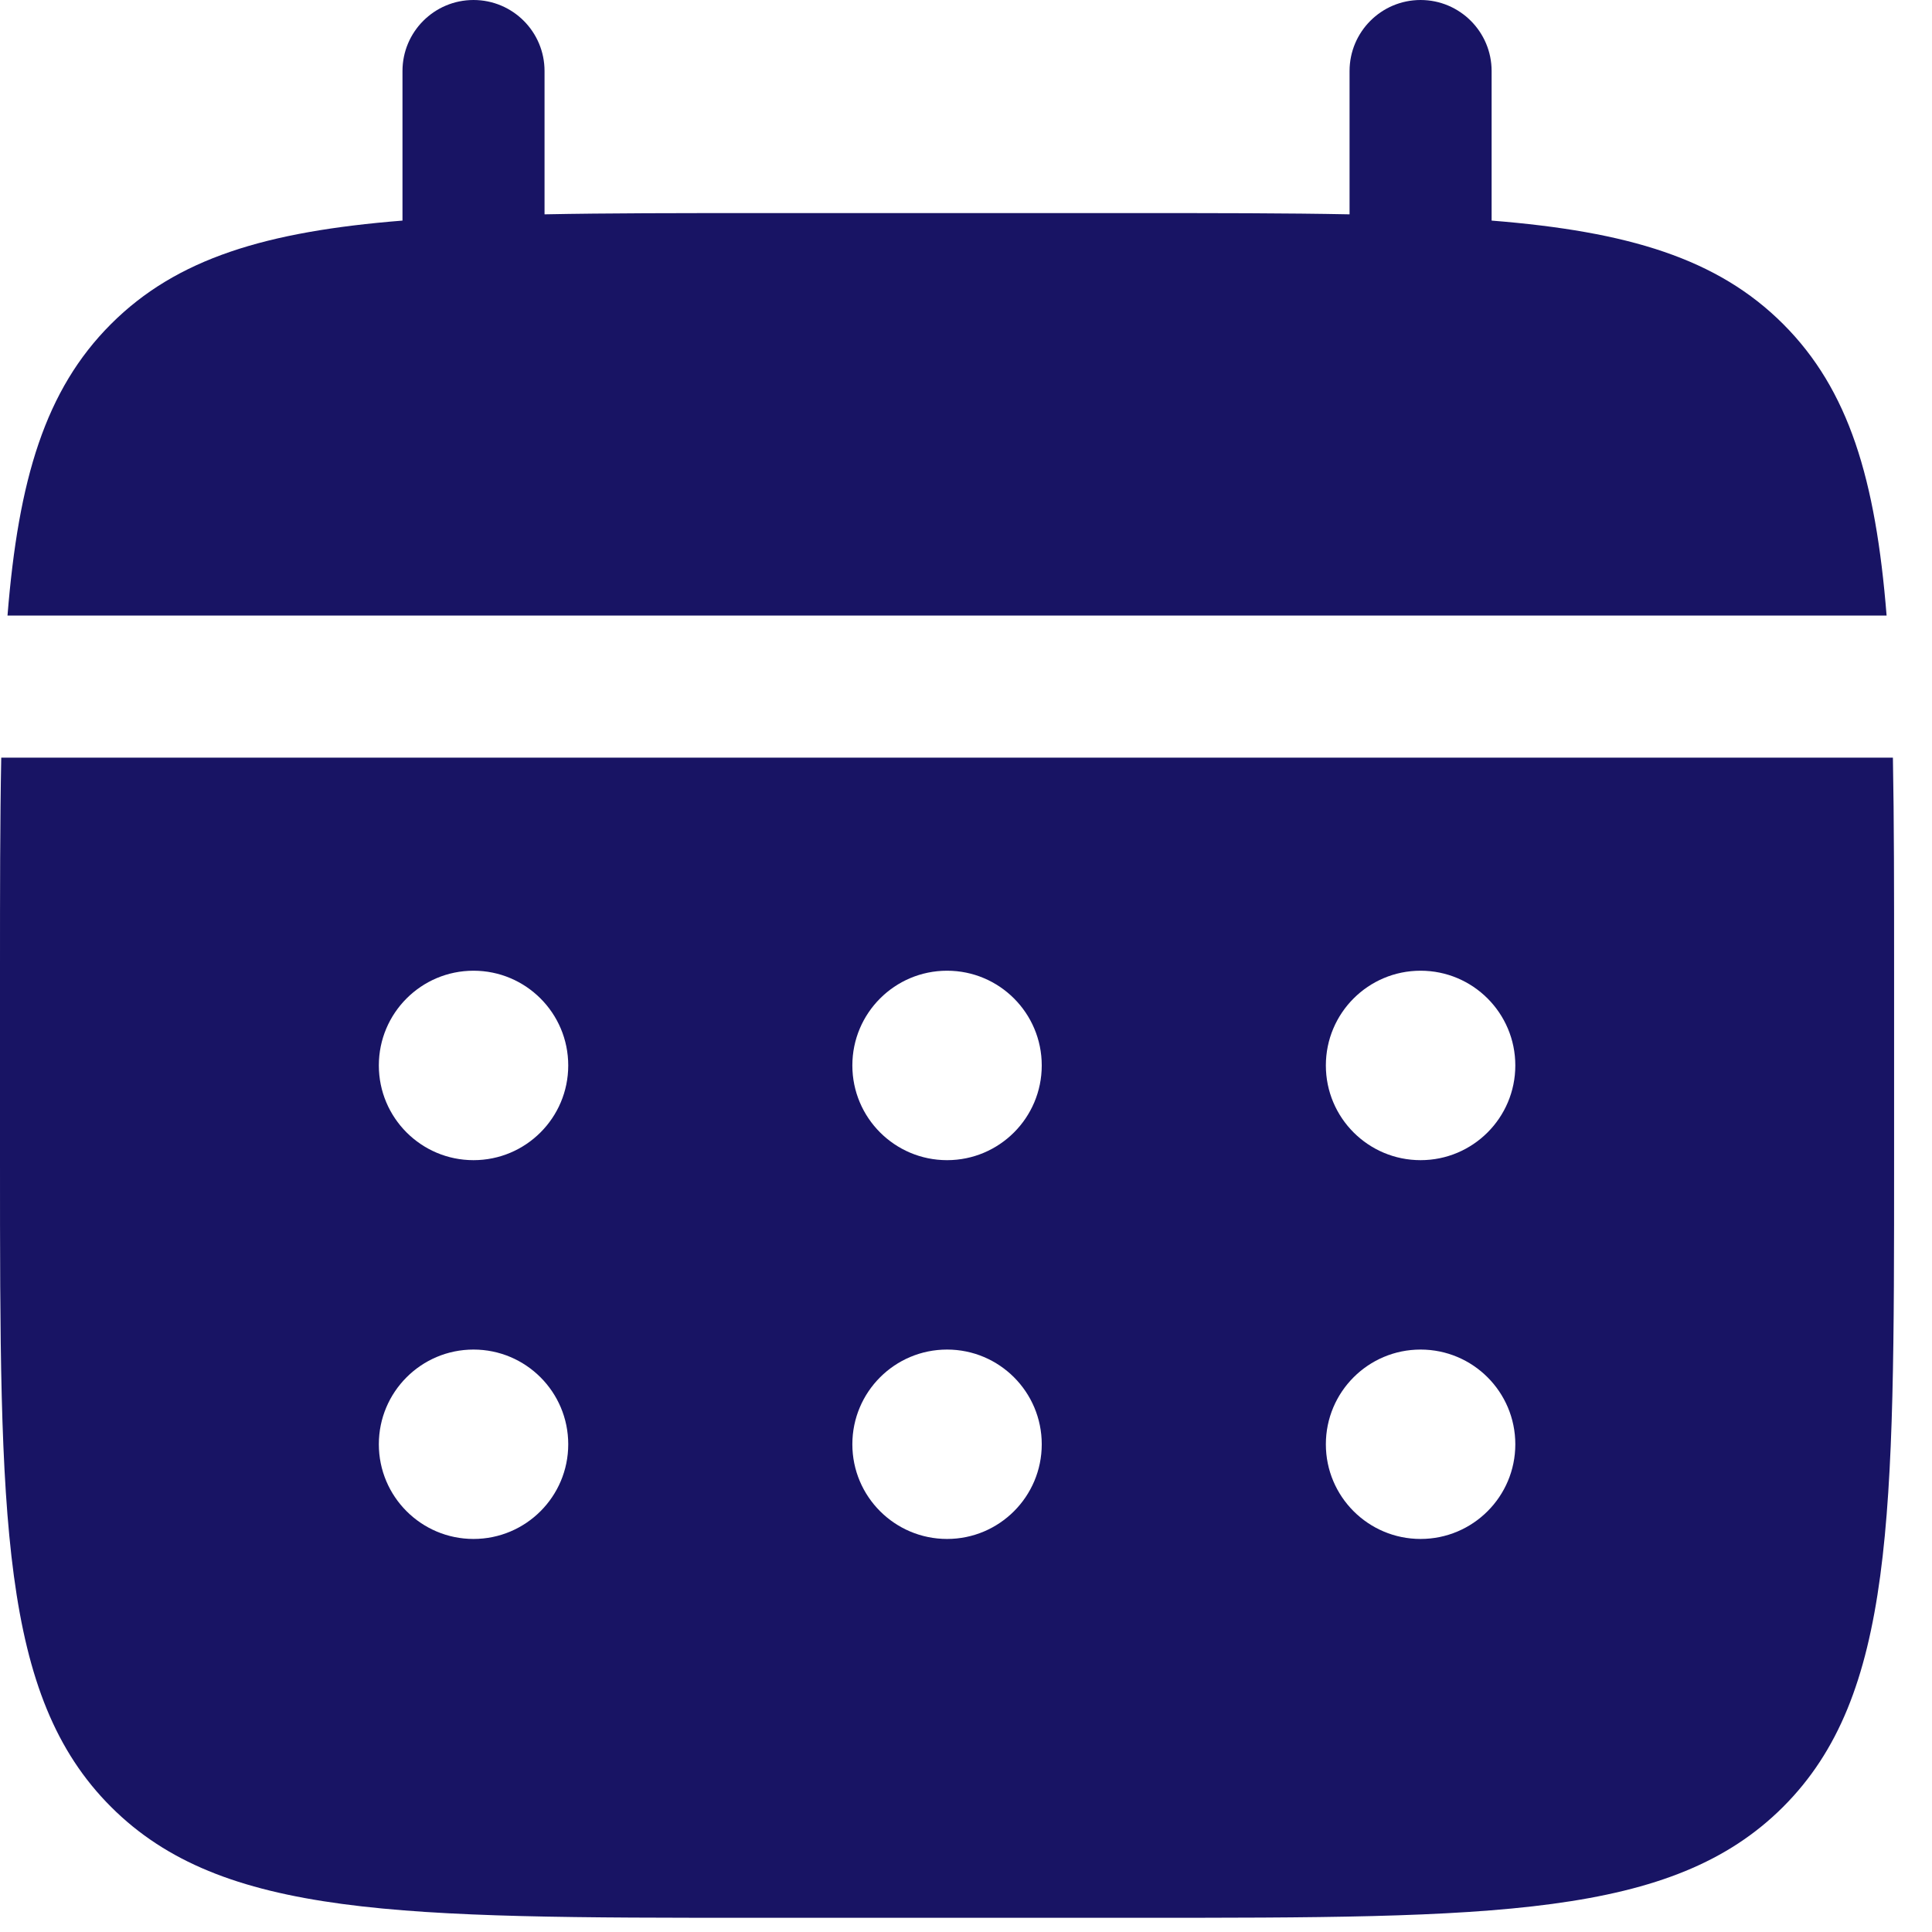
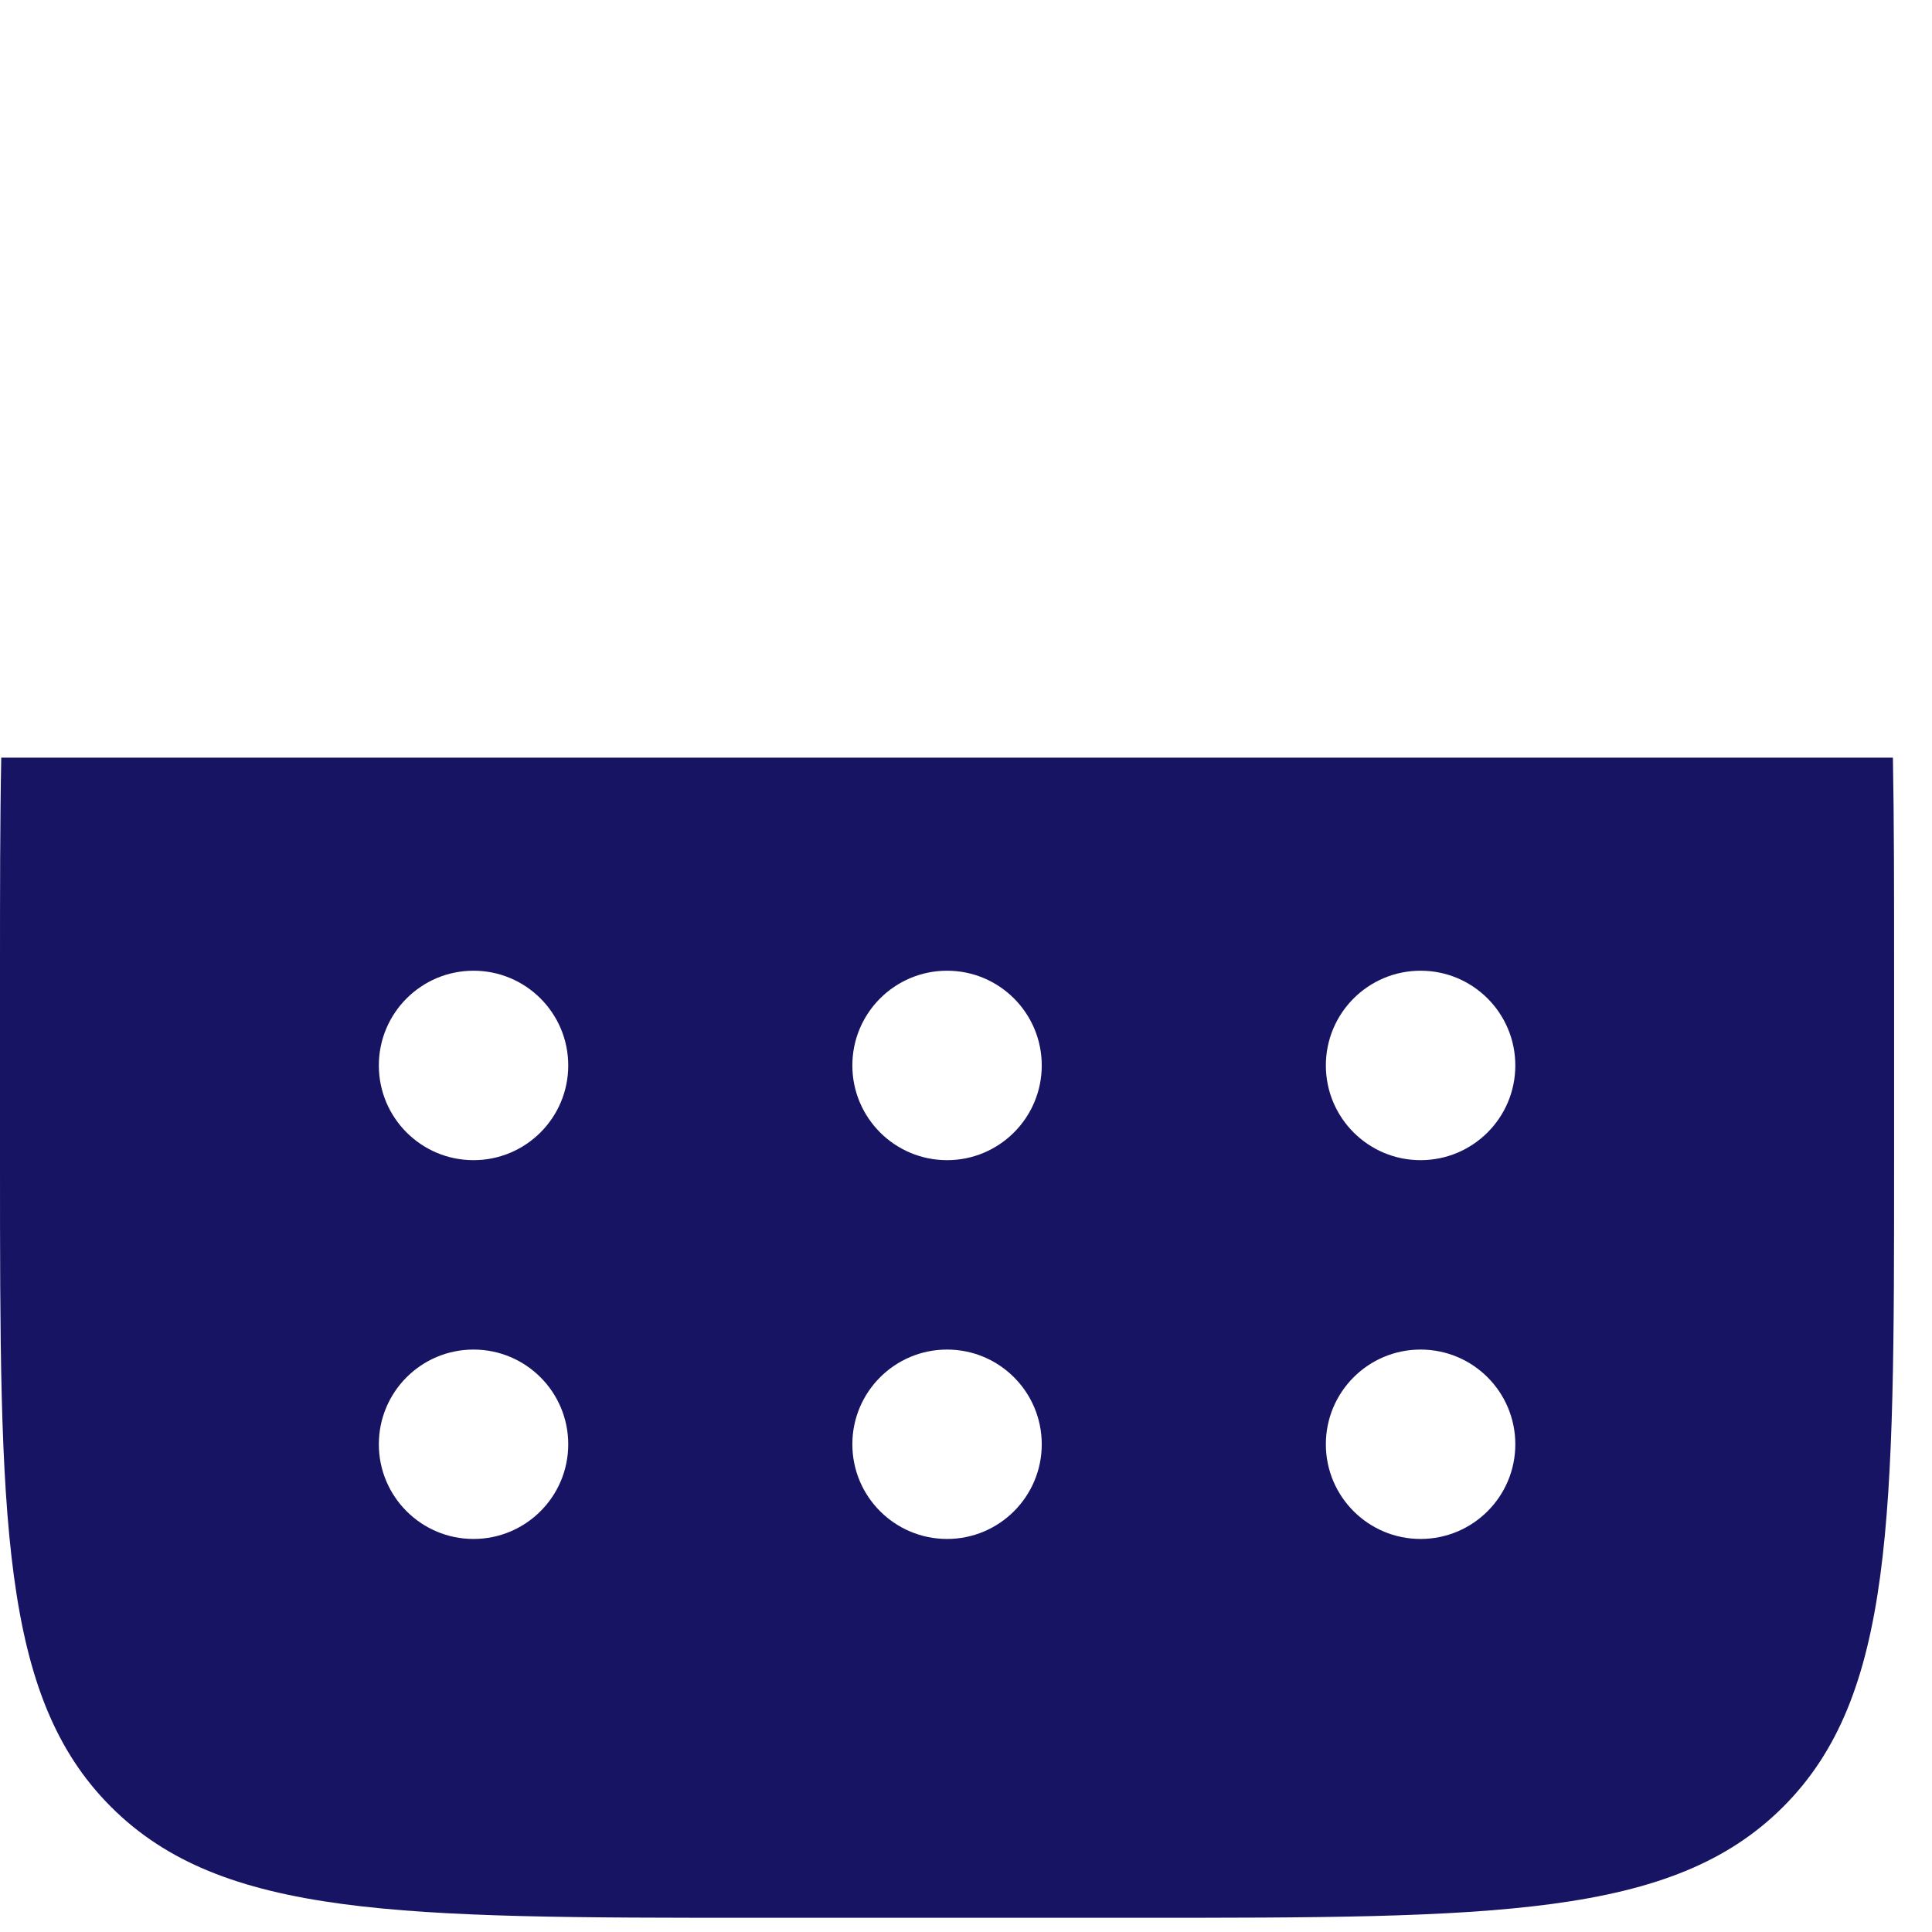
<svg xmlns="http://www.w3.org/2000/svg" width="34" height="34" viewBox="0 0 34 34" fill="none">
-   <path d="M9.583 1.25C9.583 0.56 9.024 0 8.333 0C7.643 0 7.083 0.56 7.083 1.25V3.882C4.684 4.074 3.11 4.546 1.953 5.703C0.796 6.86 0.324 8.434 0.132 10.833H33.201C33.009 8.434 32.538 6.86 31.381 5.703C30.224 4.546 28.649 4.074 26.25 3.882V1.25C26.25 0.56 25.69 0 25 0C24.31 0 23.75 0.56 23.75 1.25V3.772C22.641 3.75 21.398 3.75 20 3.75H13.333C11.935 3.75 10.692 3.75 9.583 3.772V1.25Z" fill="#181464" />
  <path fill-rule="evenodd" clip-rule="evenodd" d="M0 17.083C0 15.685 0 14.442 0.022 13.333H33.312C33.333 14.442 33.333 15.685 33.333 17.083V20.417C33.333 26.702 33.333 29.845 31.381 31.797C29.428 33.75 26.285 33.75 20 33.75H13.333C7.048 33.75 3.905 33.75 1.953 31.797C0 29.845 0 26.702 0 20.417V17.083ZM25 20.417C25.921 20.417 26.667 19.671 26.667 18.75C26.667 17.829 25.921 17.083 25 17.083C24.079 17.083 23.333 17.829 23.333 18.75C23.333 19.671 24.079 20.417 25 20.417ZM25 27.083C25.921 27.083 26.667 26.337 26.667 25.417C26.667 24.496 25.921 23.75 25 23.75C24.079 23.75 23.333 24.496 23.333 25.417C23.333 26.337 24.079 27.083 25 27.083ZM18.333 18.75C18.333 19.671 17.587 20.417 16.667 20.417C15.746 20.417 15 19.671 15 18.75C15 17.829 15.746 17.083 16.667 17.083C17.587 17.083 18.333 17.829 18.333 18.75ZM18.333 25.417C18.333 26.337 17.587 27.083 16.667 27.083C15.746 27.083 15 26.337 15 25.417C15 24.496 15.746 23.75 16.667 23.75C17.587 23.75 18.333 24.496 18.333 25.417ZM8.333 20.417C9.254 20.417 10 19.671 10 18.75C10 17.829 9.254 17.083 8.333 17.083C7.413 17.083 6.667 17.829 6.667 18.75C6.667 19.671 7.413 20.417 8.333 20.417ZM8.333 27.083C9.254 27.083 10 26.337 10 25.417C10 24.496 9.254 23.75 8.333 23.75C7.413 23.75 6.667 24.496 6.667 25.417C6.667 26.337 7.413 27.083 8.333 27.083Z" fill="#181464" />
</svg>